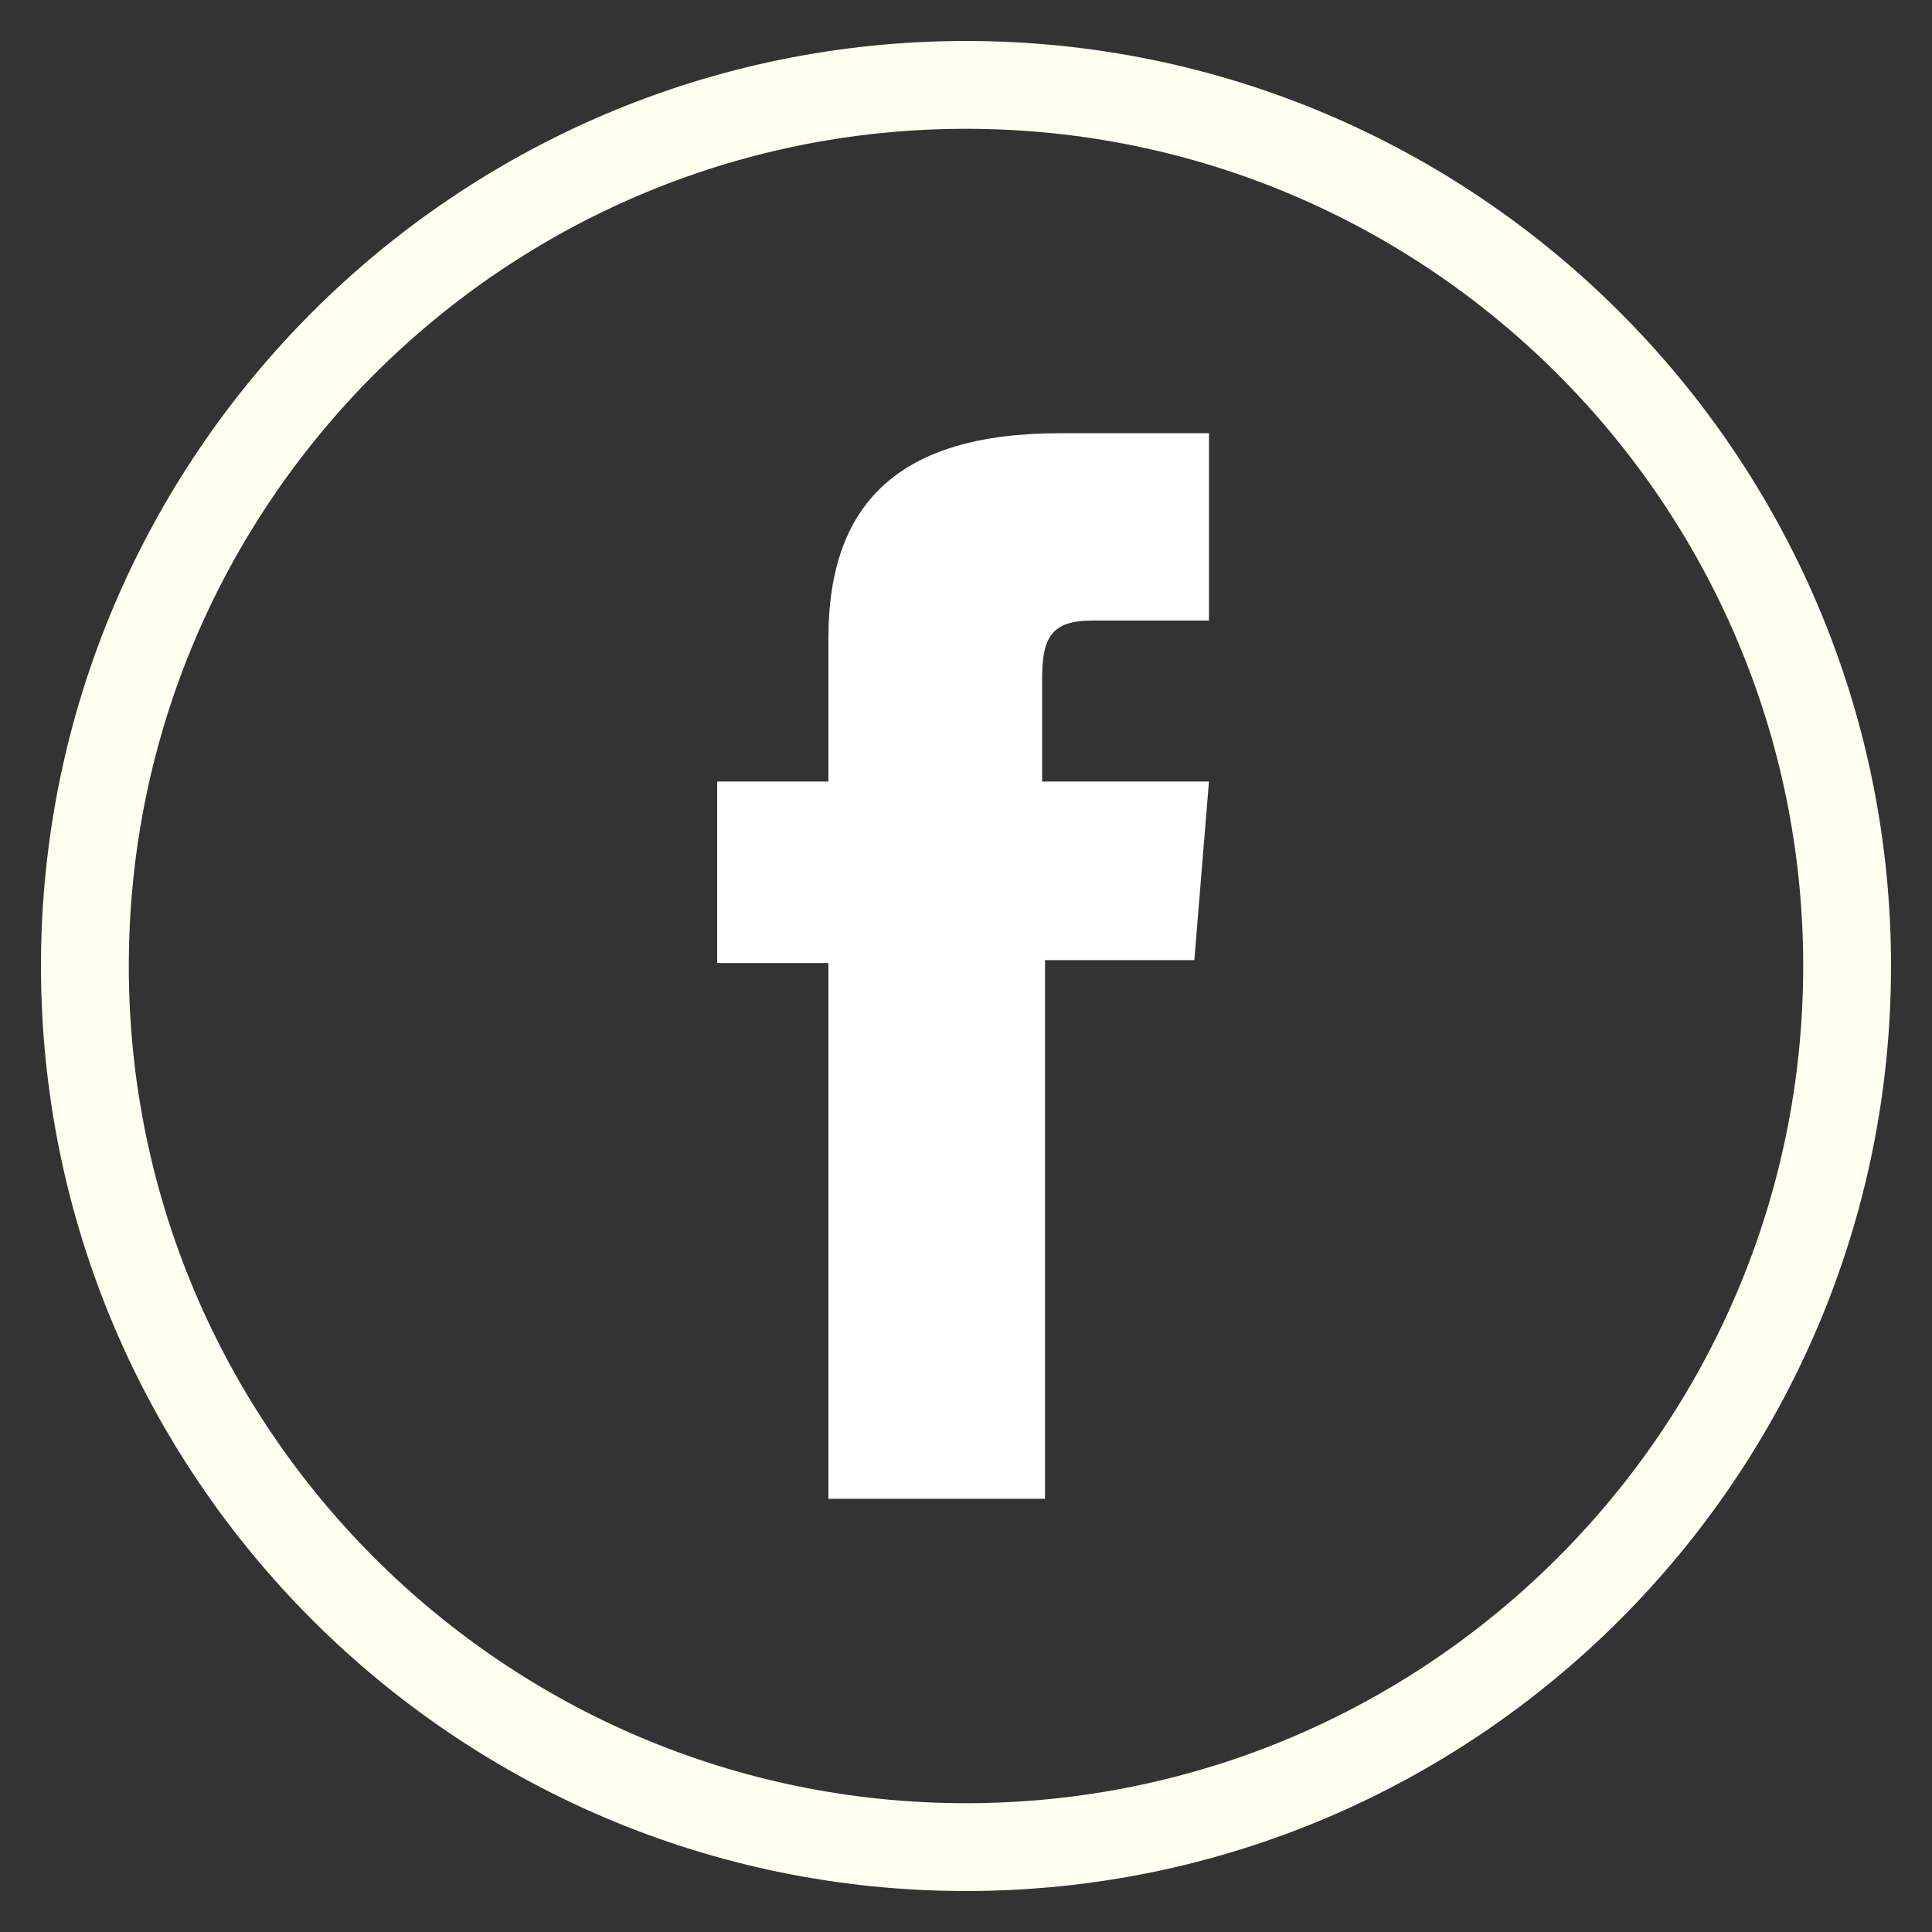
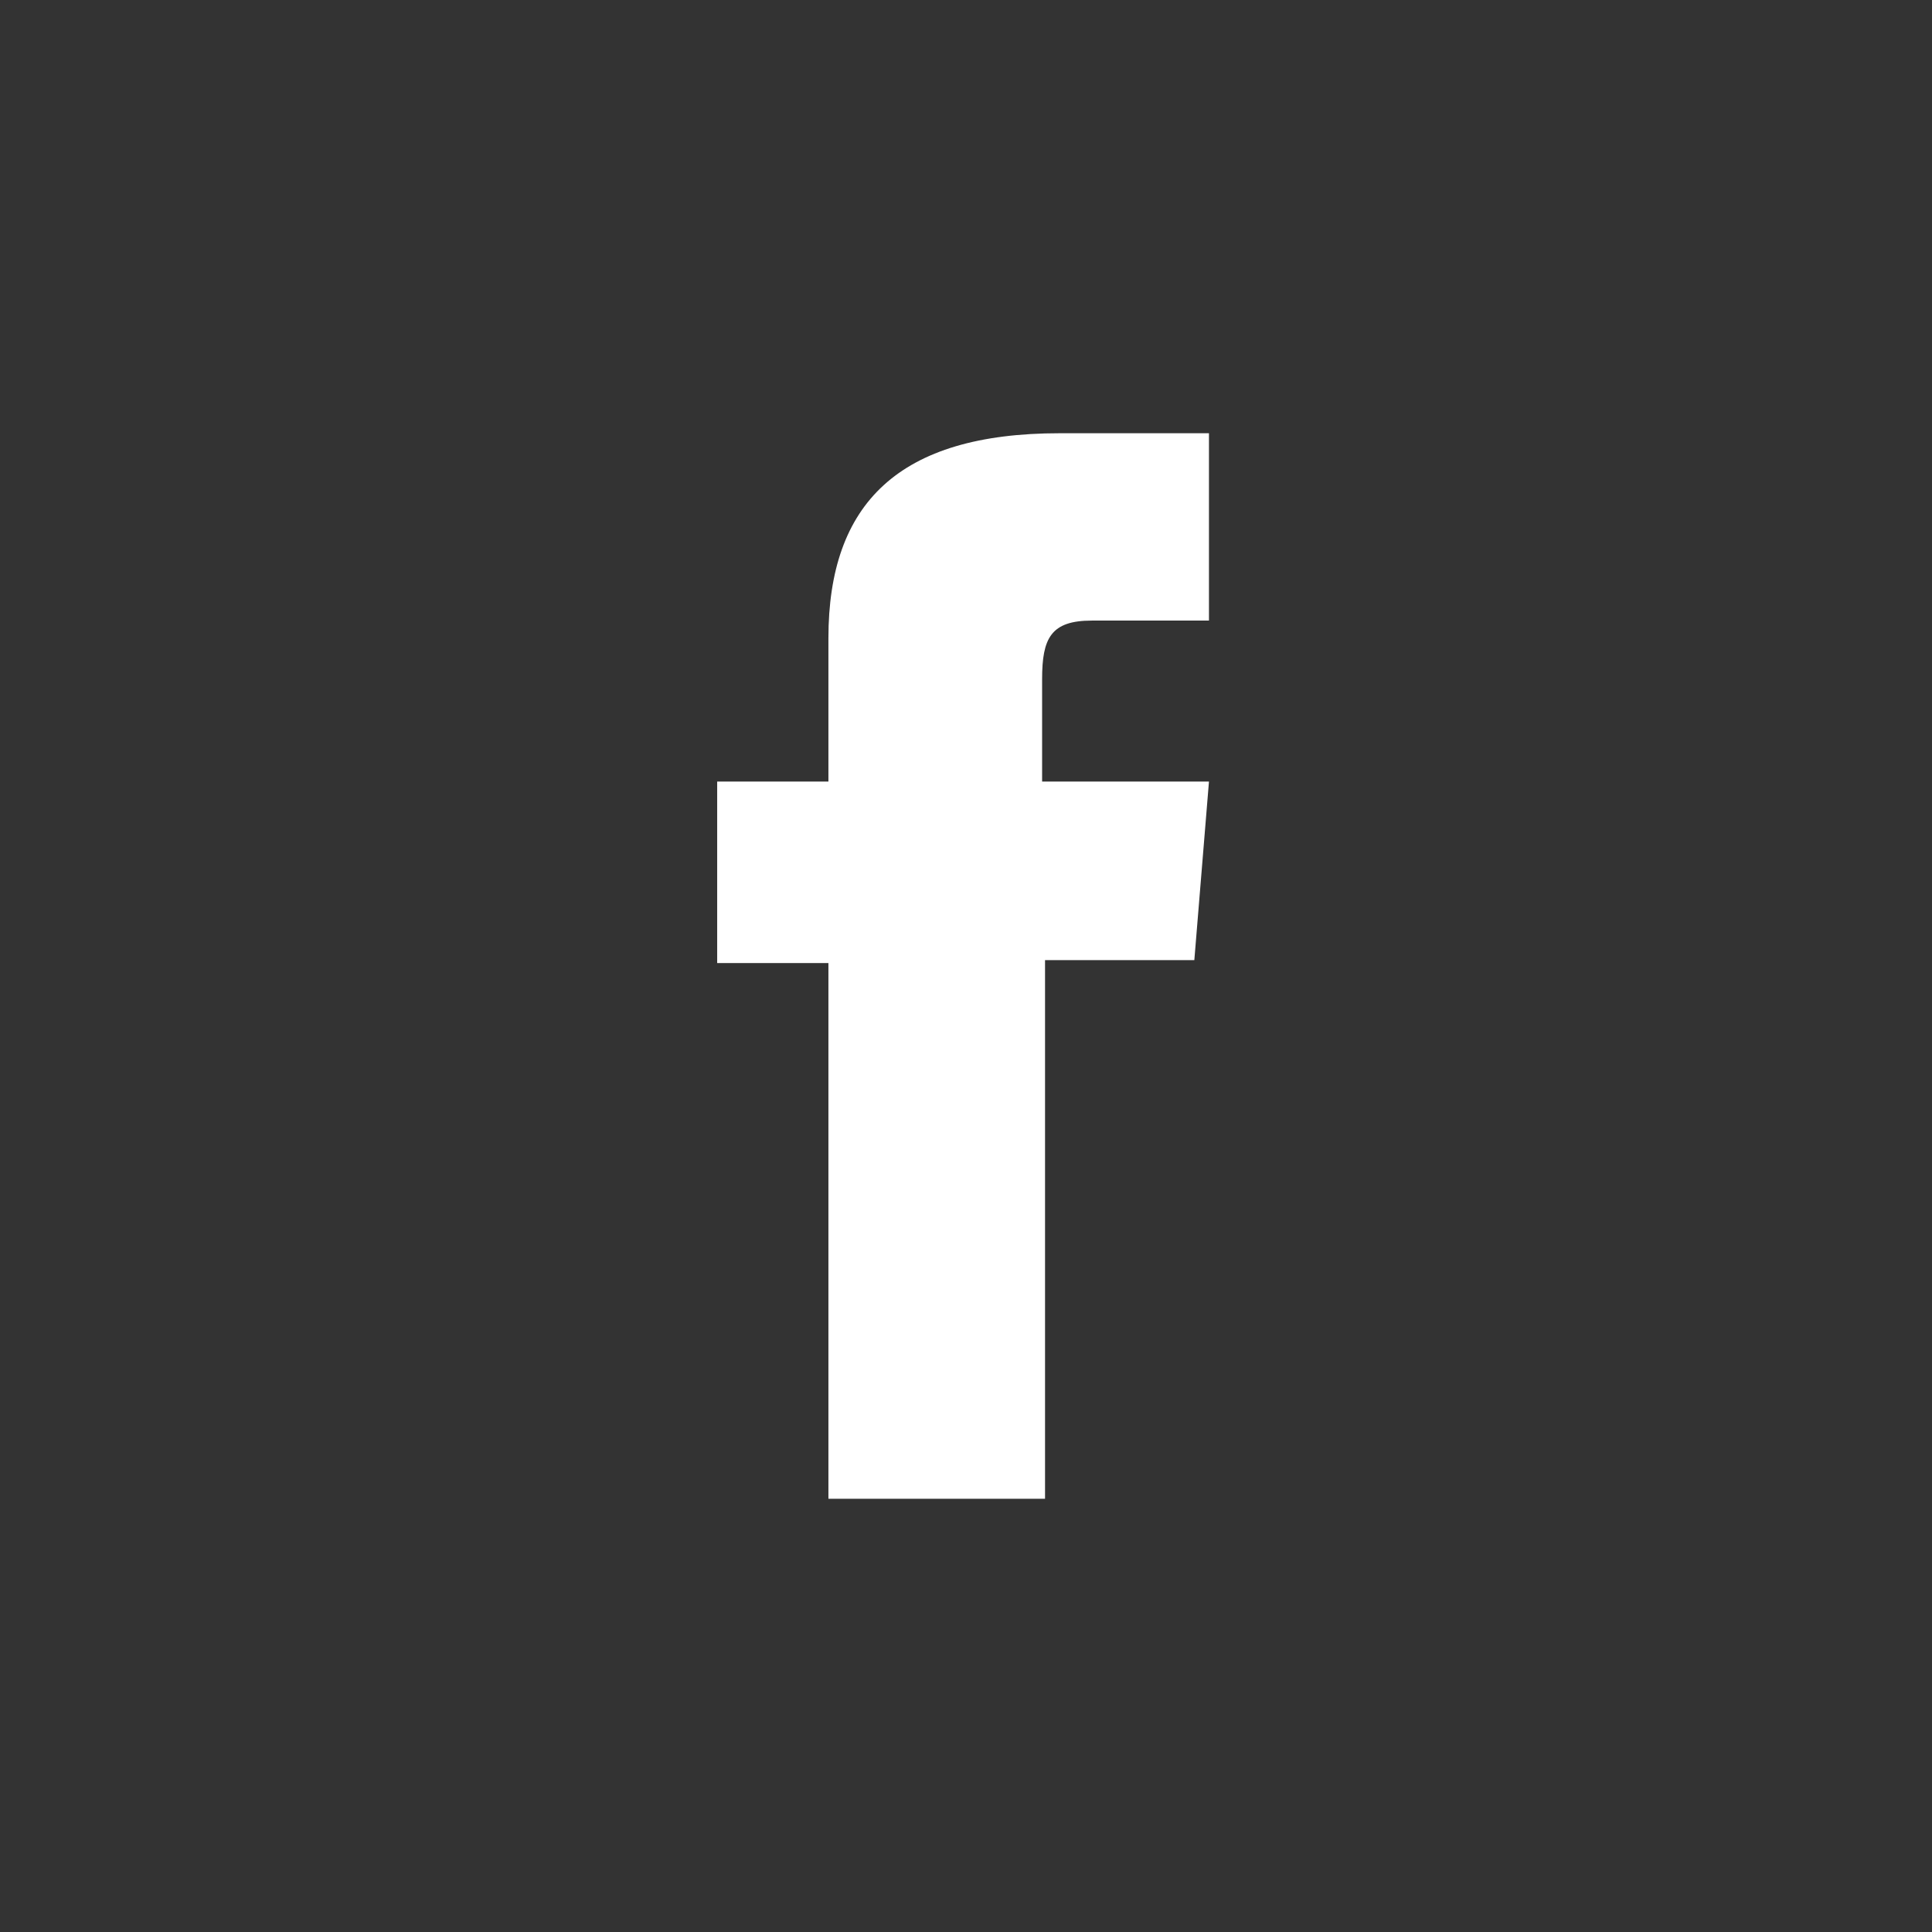
<svg xmlns="http://www.w3.org/2000/svg" version="1.1" id="Camada_1" x="0px" y="0px" viewBox="0 0 66 66" style="enable-background:new 0 0 66 66;" xml:space="preserve">
  <rect x="0" y="0" width="66" height="66" fill="#333333" stroke="none" />
  <style type="text/css">
	.st0{fill:none;stroke:#FFFFF0;stroke-width:3;stroke-miterlimit:10;}
	.st1{fill:#FFFFFF;}
</style>
  <g>
-     <path id="XMLID_2082_" class="st0" d="M33,63.1L33,63.1C16.4,63.1,2.9,49.6,2.9,33l0,0C2.9,16.4,16.4,2.9,33,2.9l0,0   c16.6,0,30.1,13.5,30.1,30.1l0,0C63.1,49.6,49.6,63.1,33,63.1z" />
    <path id="XMLID_2081_" class="st1" d="M28.4,51.2h7.3V32.8h5.1l0.5-6.1h-5.7c0,0,0-2.3,0-3.5c0-1.4,0.3-2,1.7-2c1.1,0,4,0,4,0v-6.4   c0,0-4.2,0-5.1,0c-5.5,0-7.9,2.4-7.9,7c0,4,0,4.9,0,4.9h-3.8v6.2h3.8V51.2z" />
  </g>
</svg>